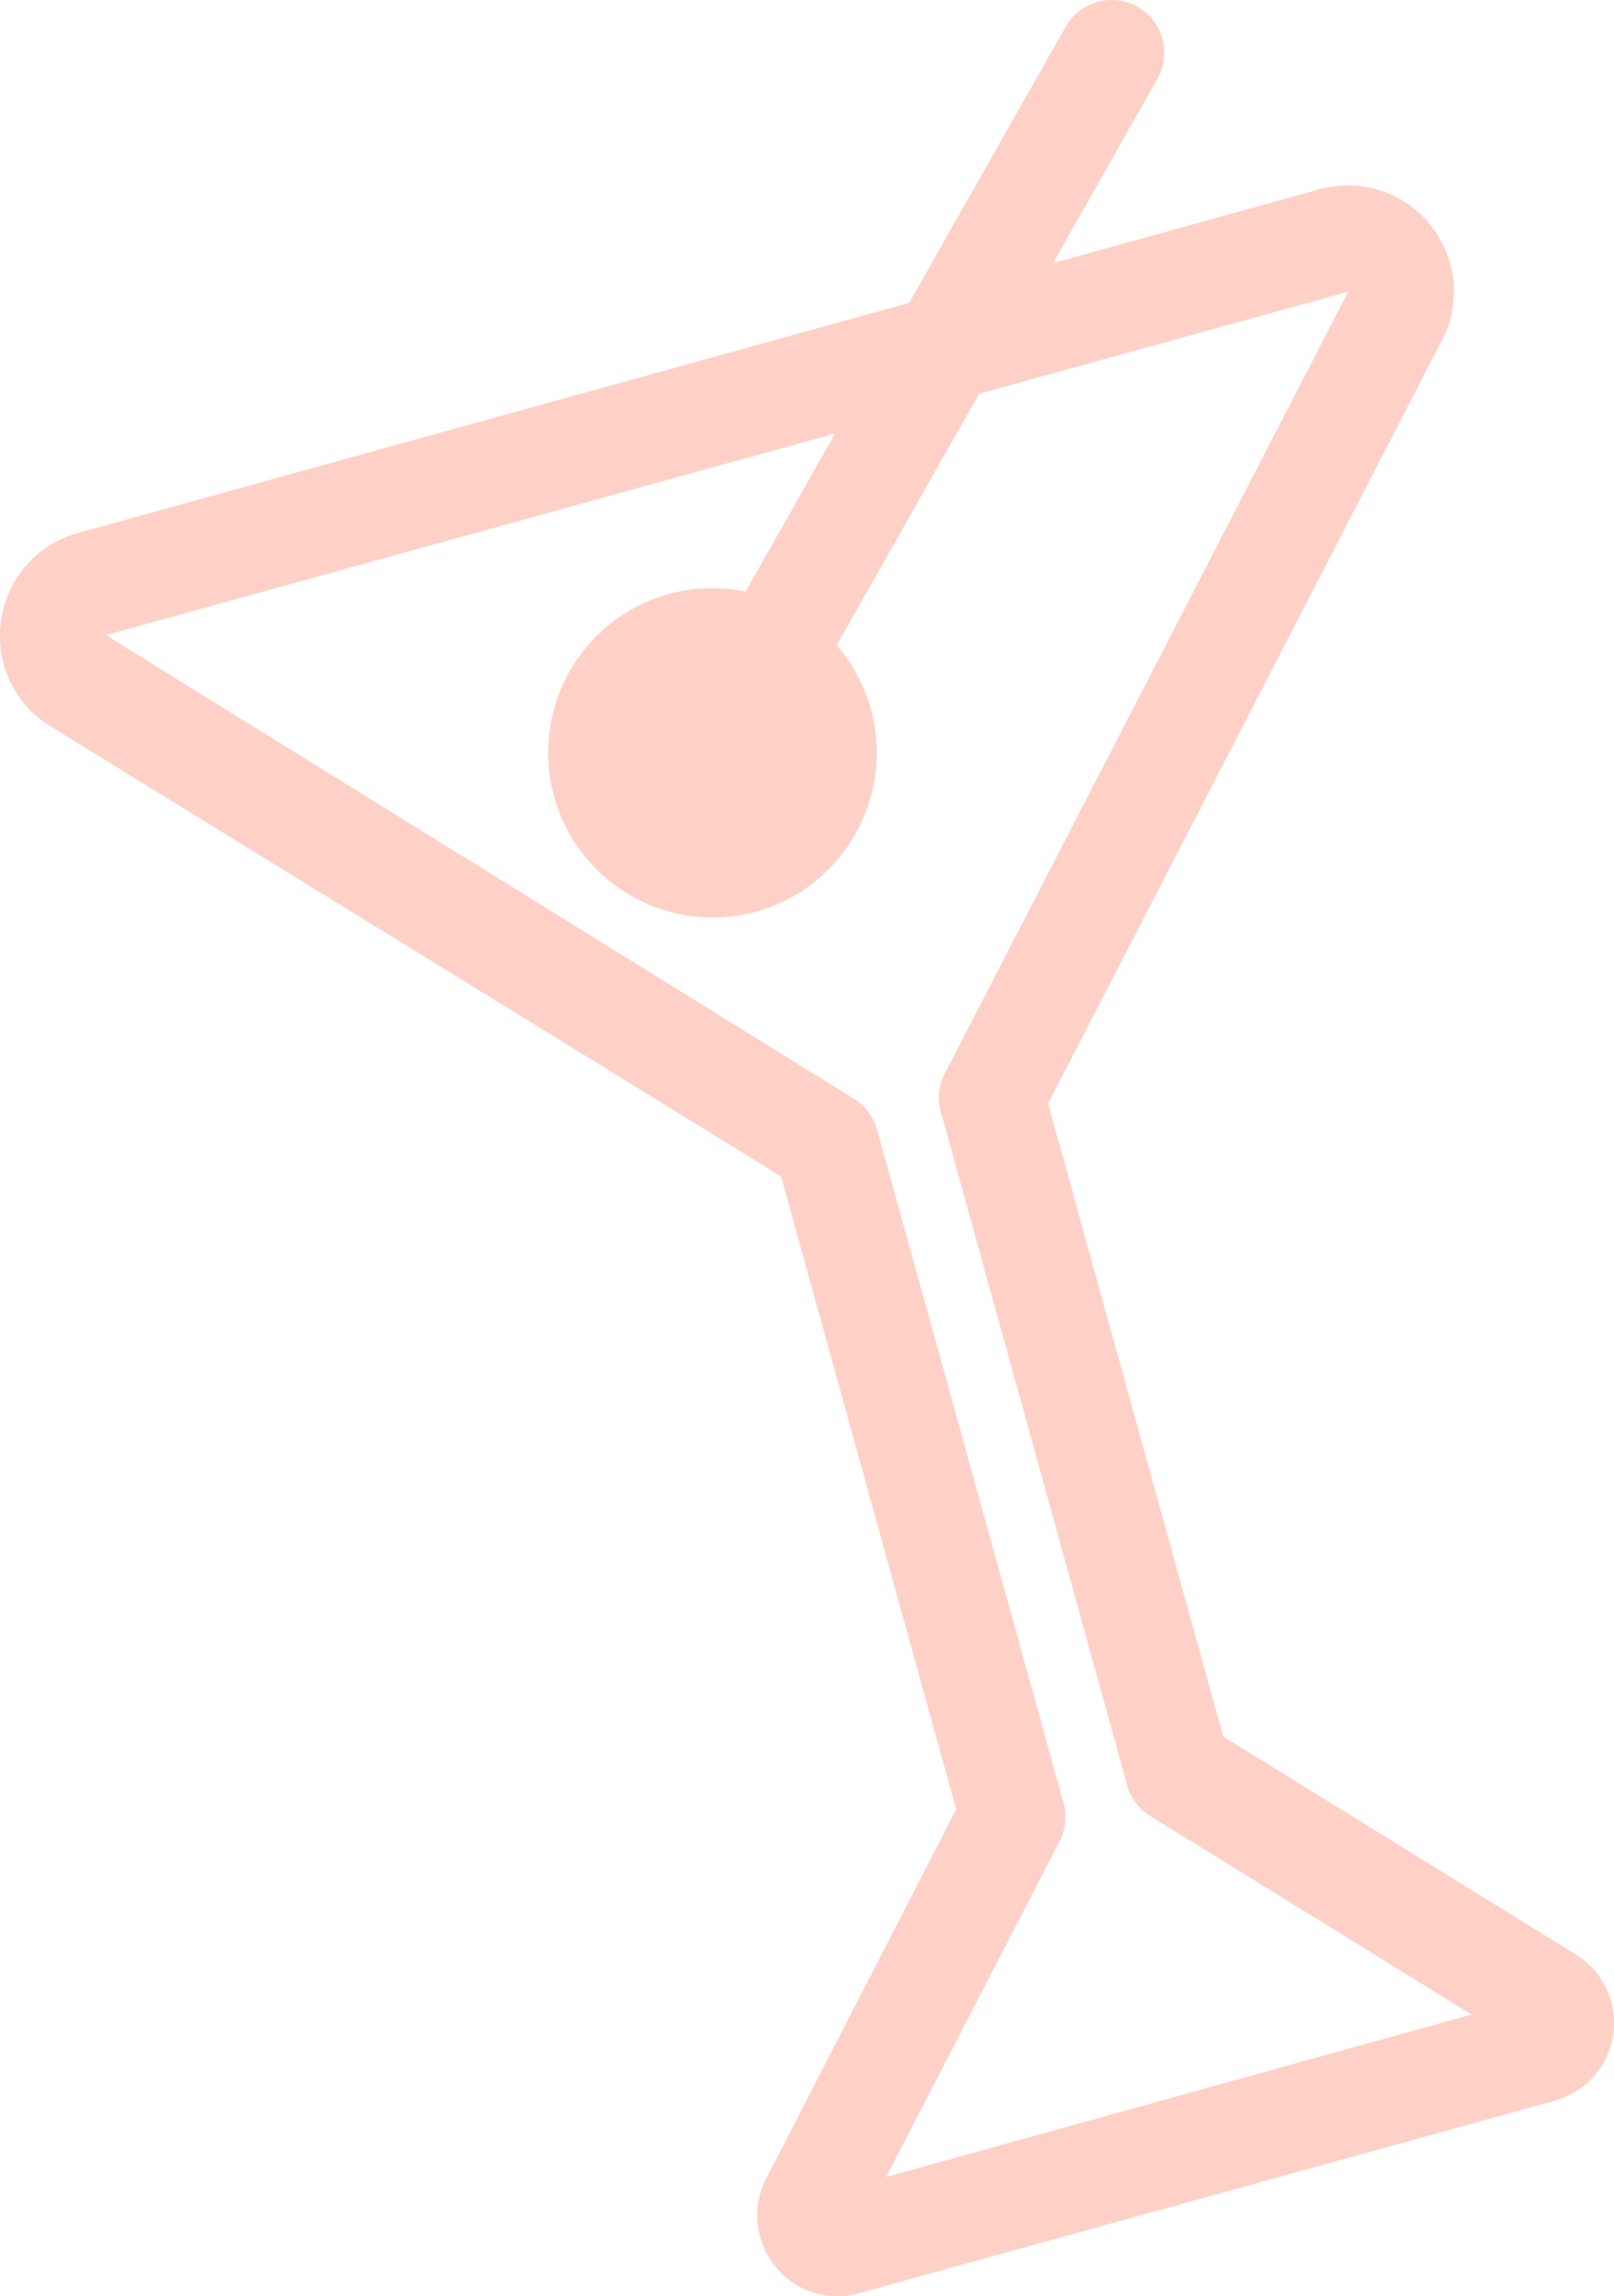
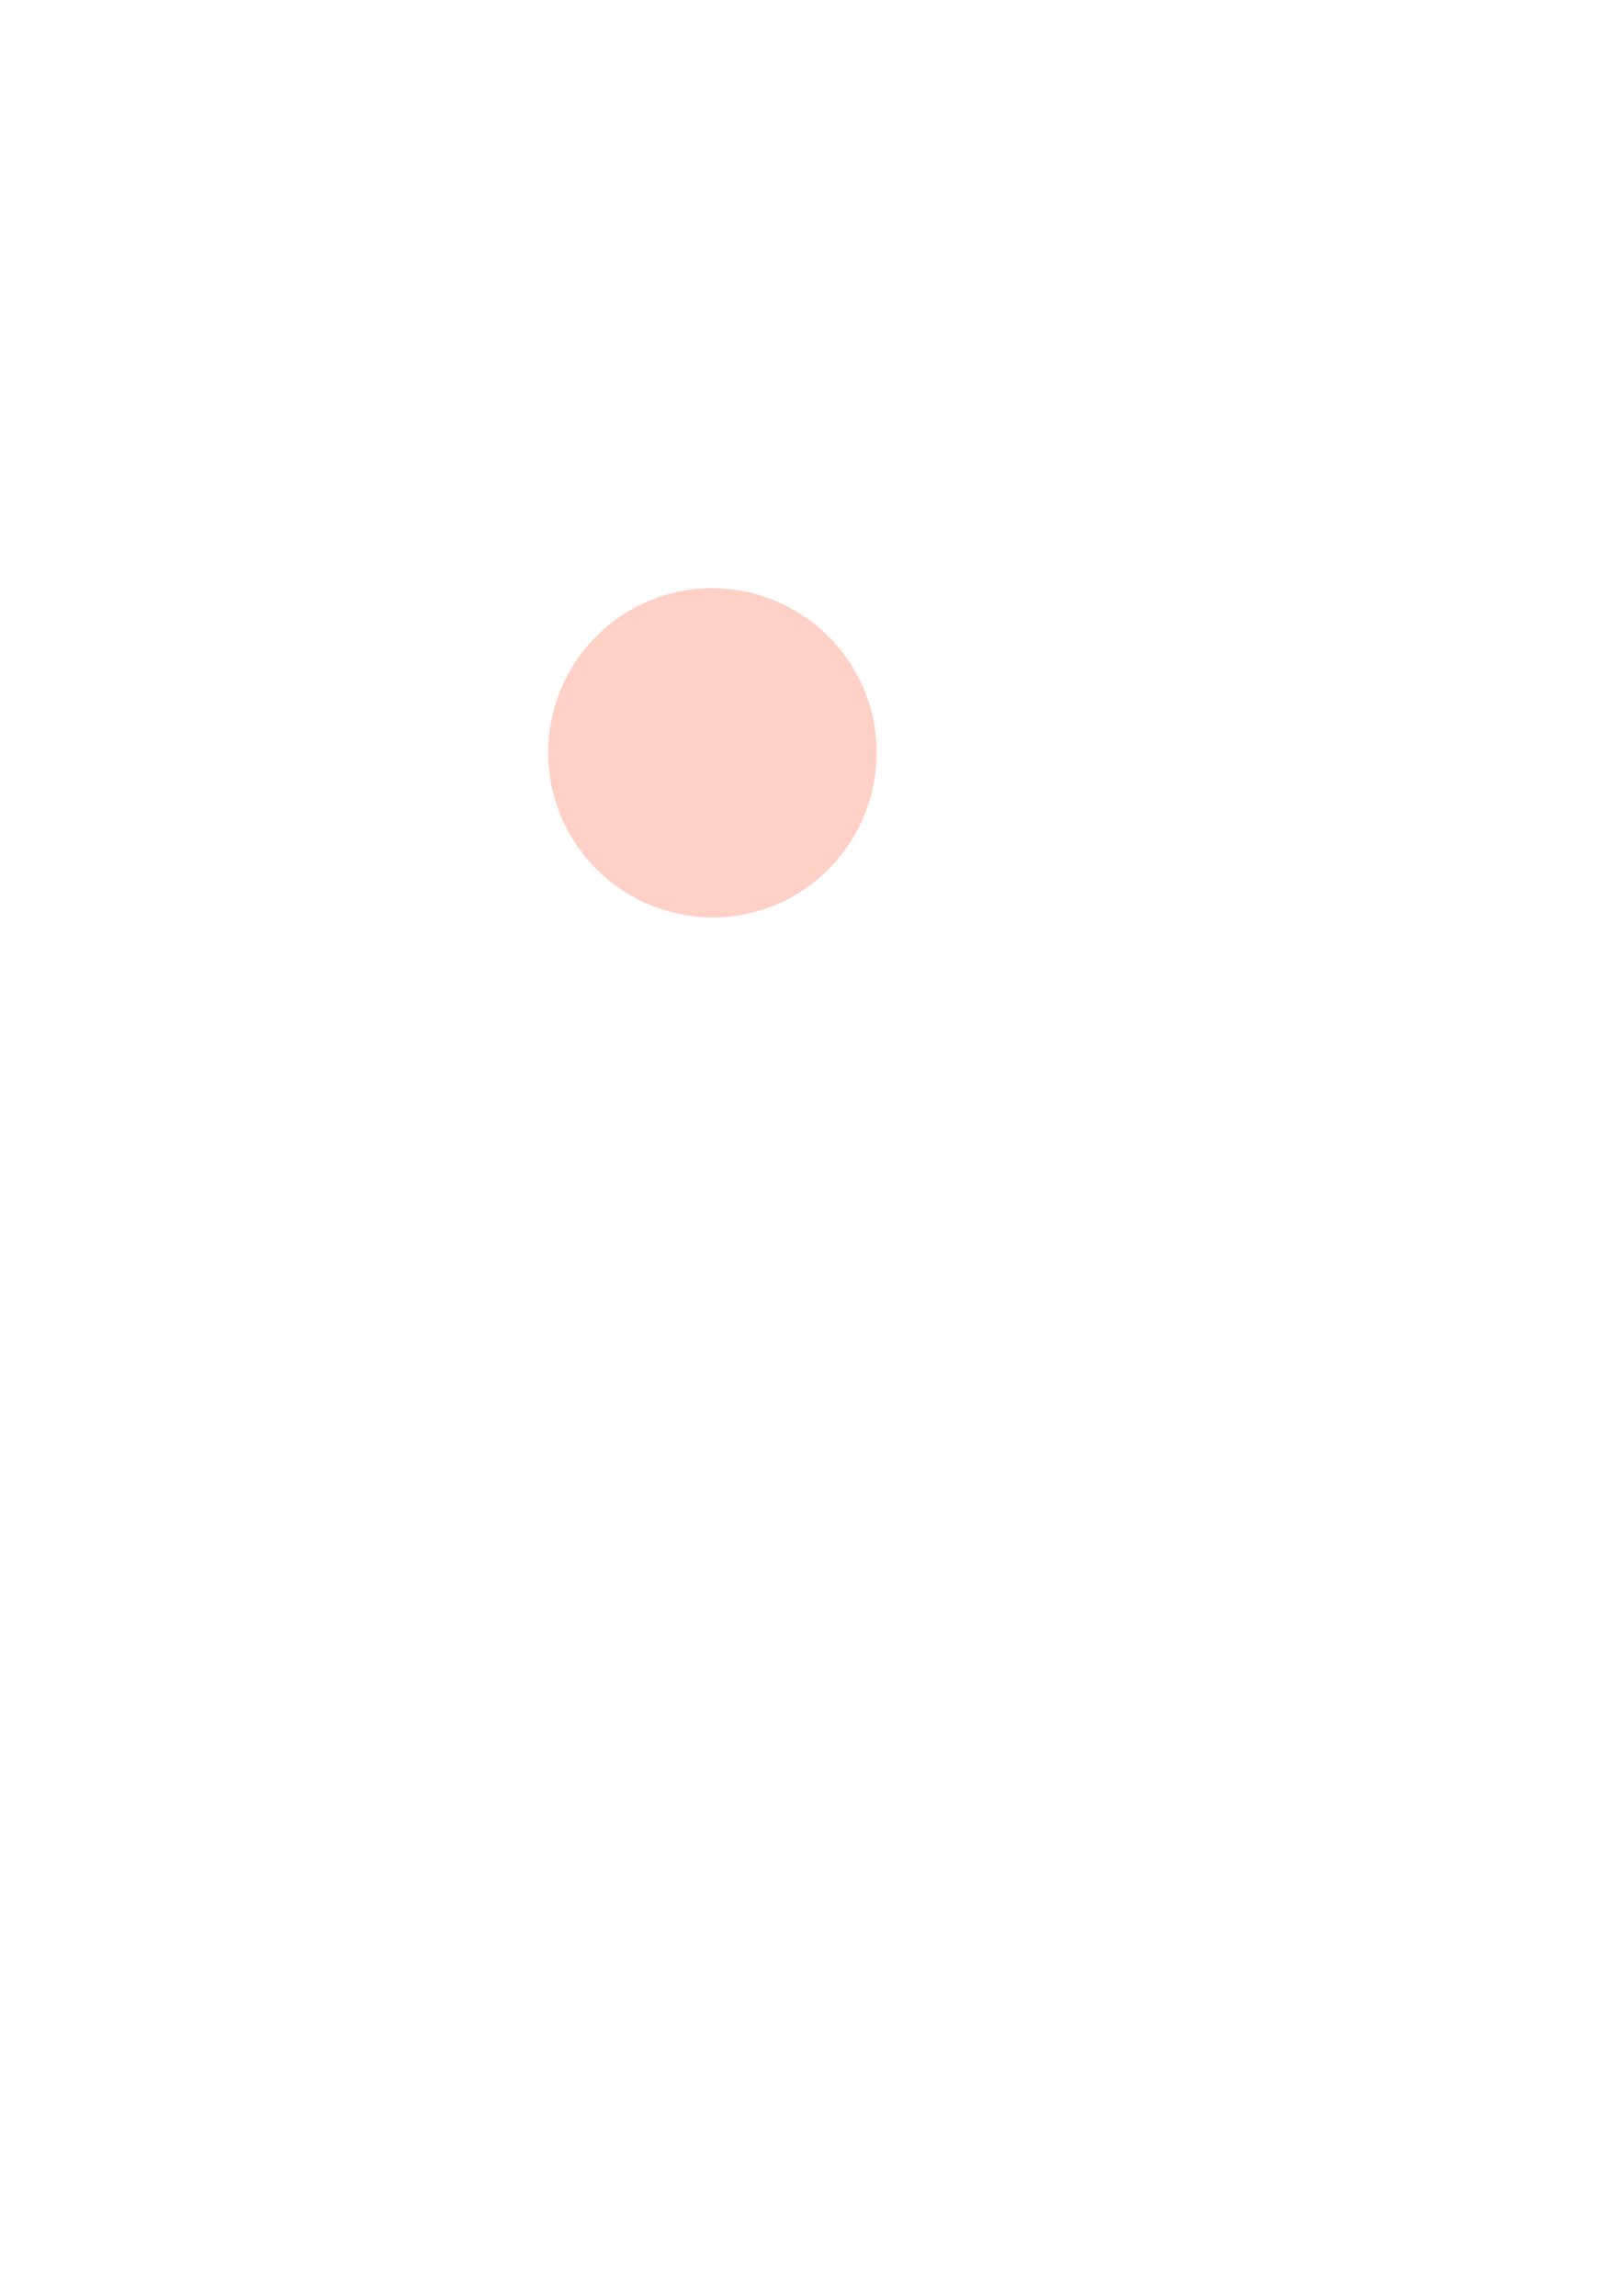
<svg xmlns="http://www.w3.org/2000/svg" width="30.59" height="43.528" viewBox="0 0 30.59 43.528">
  <g id="Group_43" data-name="Group 43" transform="translate(-212.977 -368.492)" opacity="0.28">
-     <path id="Path_1078" data-name="Path 1078" d="M-701.47,121.77a1.5,1.5,0,0,1-1.18-.57,1.52,1.52,0,0,1-.17-1.66l3.6-7-3.32-12L-716.4,92a2,2,0,0,1-.92-2,2,2,0,0,1,1.44-1.65l23.55-6.52a2,2,0,0,1,2.09.67,2,2,0,0,1,.23,2.18l-7.47,14.48,3.32,12,6.68,4.13a1.52,1.52,0,0,1,.71,1.52,1.53,1.53,0,0,1-1.1,1.25l-13.19,3.65A1.45,1.45,0,0,1-701.47,121.77Zm9.68-38-23.55,6.51,14.18,8.79a1,1,0,0,1,.44.59l3.53,12.75a1,1,0,0,1-.07.73l-3.29,6.37,11.1-3.08-6.1-3.77a1,1,0,0,1-.43-.58l-3.53-12.76a1,1,0,0,1,.07-.72Zm3.26,33.23Z" transform="translate(930.32 290.25)" fill="#ff5534" />
    <path id="Path_1079" data-name="Path 1079" d="M-700.84,91.68A3.13,3.13,0,0,1-703,95.52a3.12,3.12,0,0,1-2.372-.294,3.12,3.12,0,0,1-1.468-1.886,3.12,3.12,0,0,1,.294-2.372A3.12,3.12,0,0,1-704.66,89.5a3.12,3.12,0,0,1,3.82,2.18Z" transform="translate(930.32 290.25)" fill="#ff5534" />
-     <path id="Path_1080" data-name="Path 1080" d="M-702.62,91.44a1.05,1.05,0,0,1-.49-.13,1,1,0,0,1-.476-.606,1,1,0,0,1,.1-.764l6.34-11.19a1,1,0,0,1,1.36-.38,1,1,0,0,1,.38,1.36l-6.34,11.2A1,1,0,0,1-702.62,91.44Z" transform="translate(930.32 290.25)" fill="#ff5534" />
  </g>
</svg>